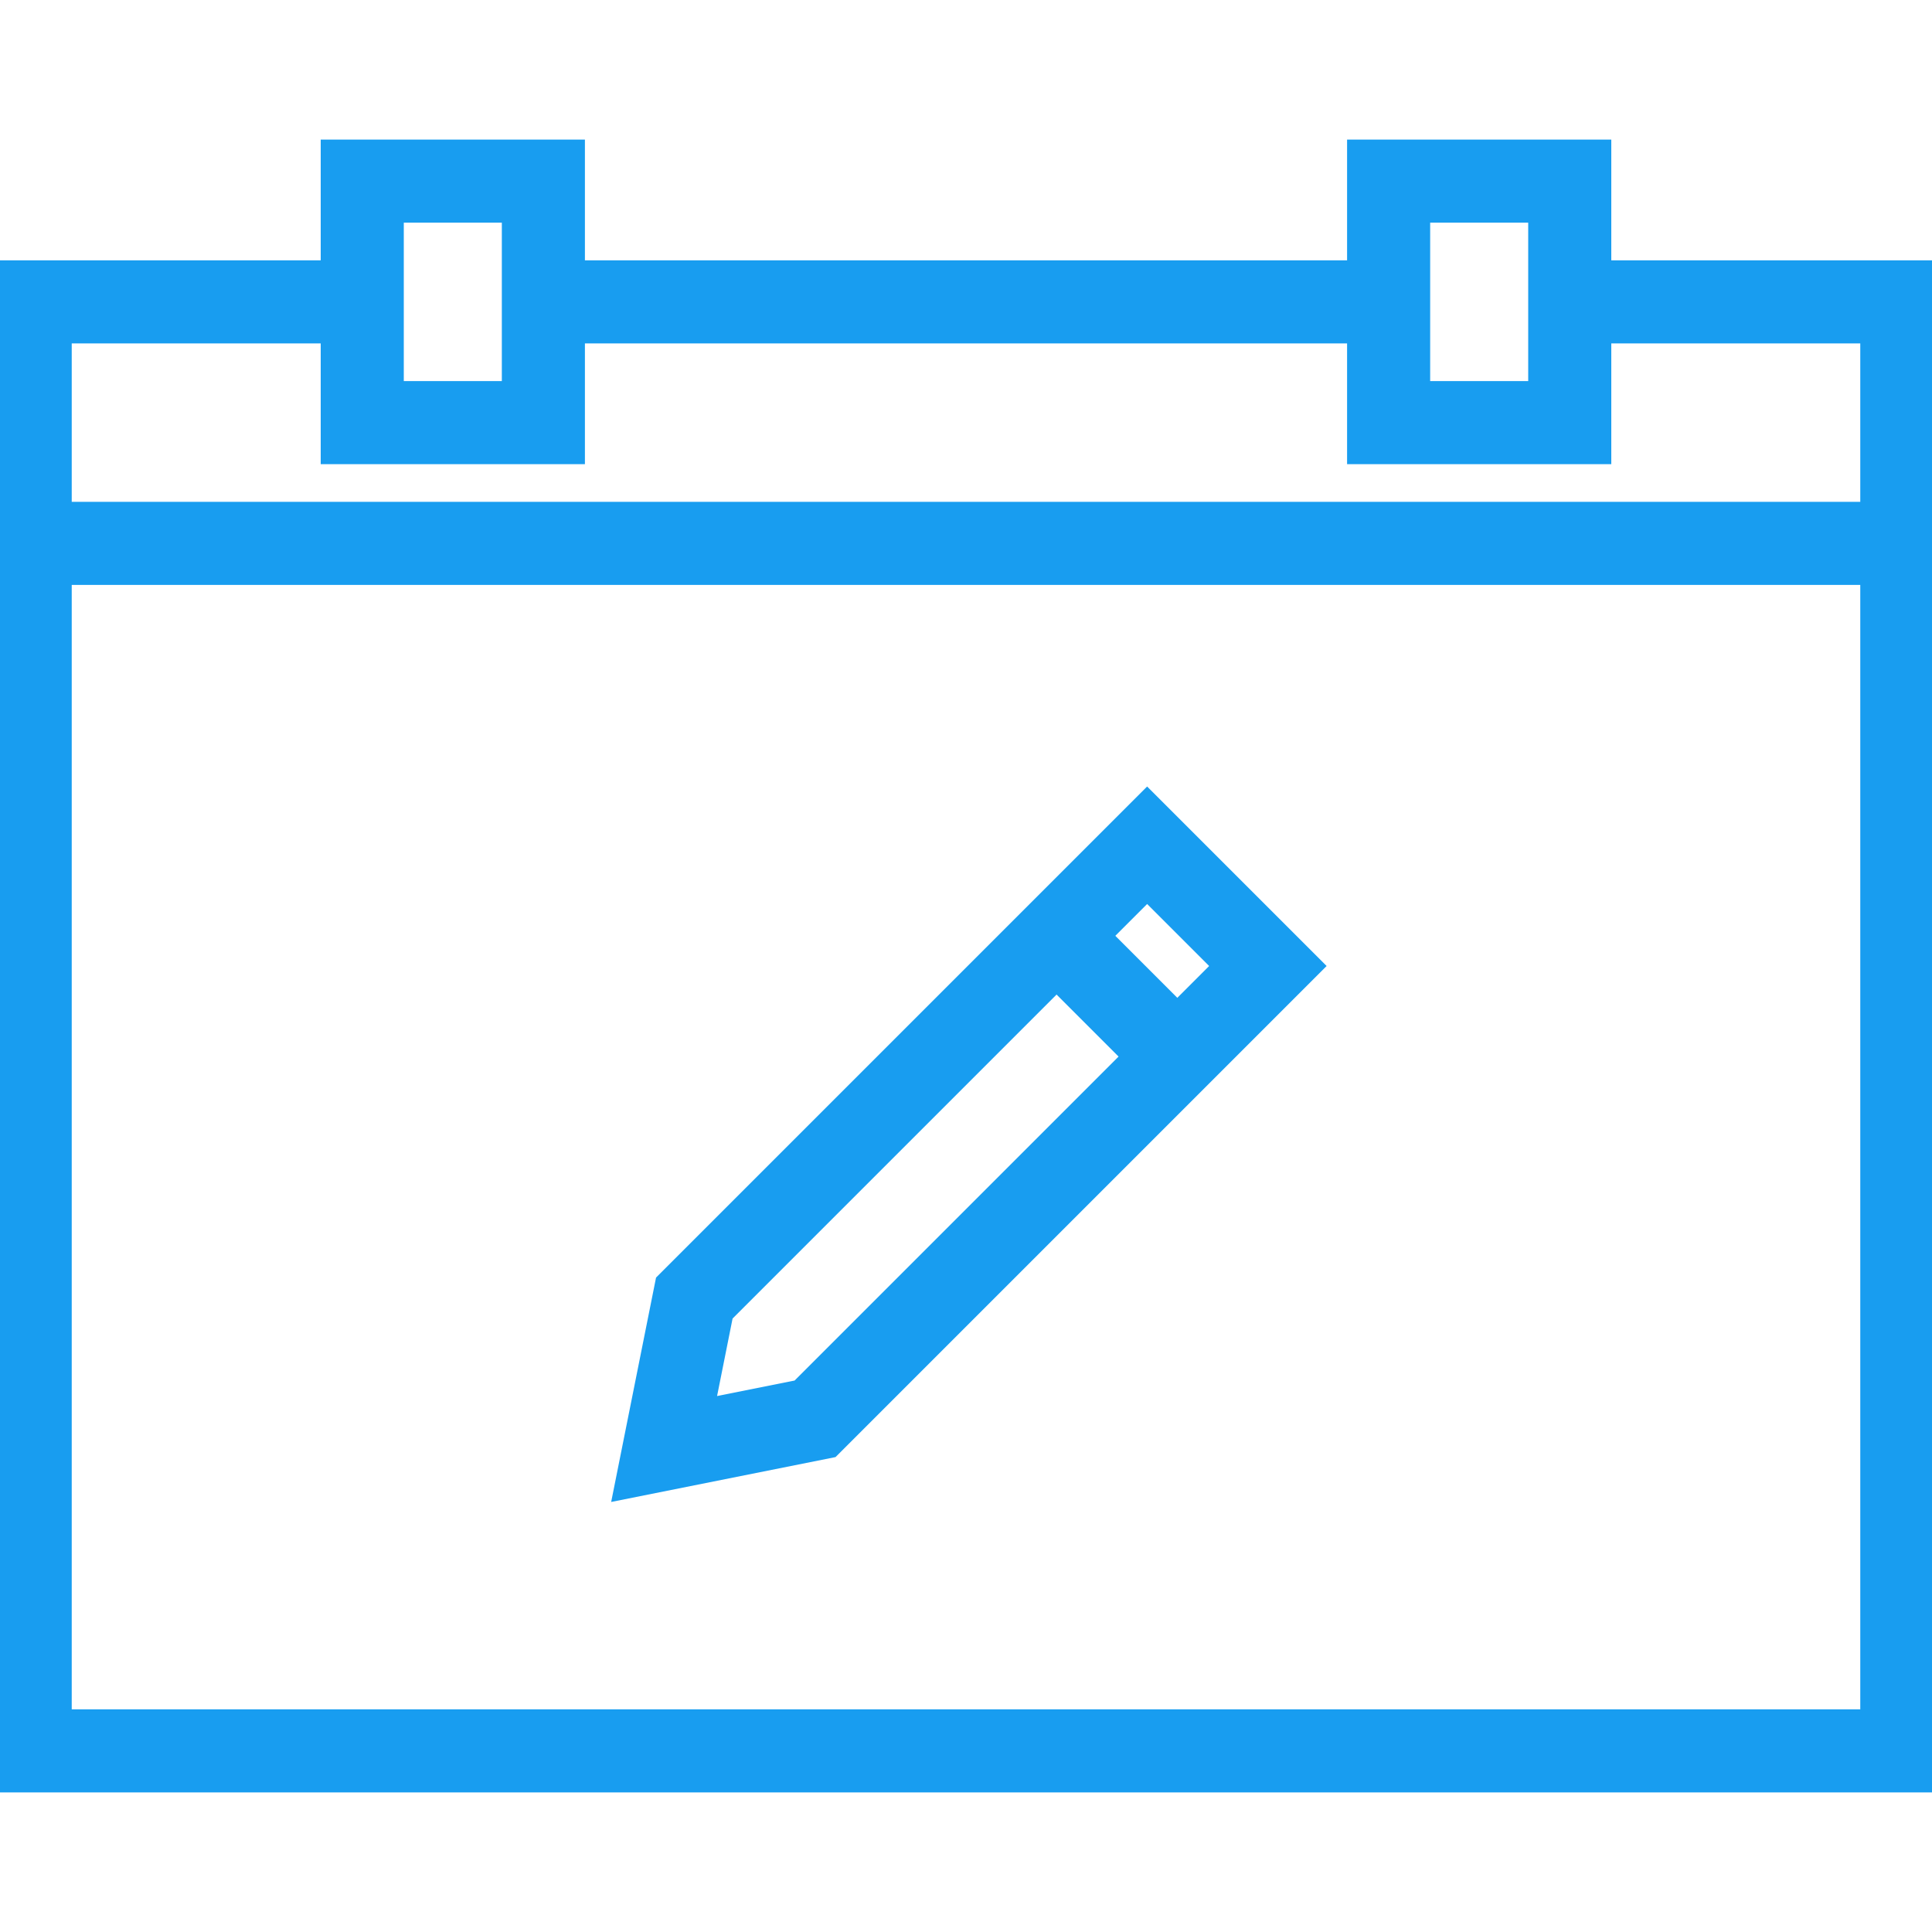
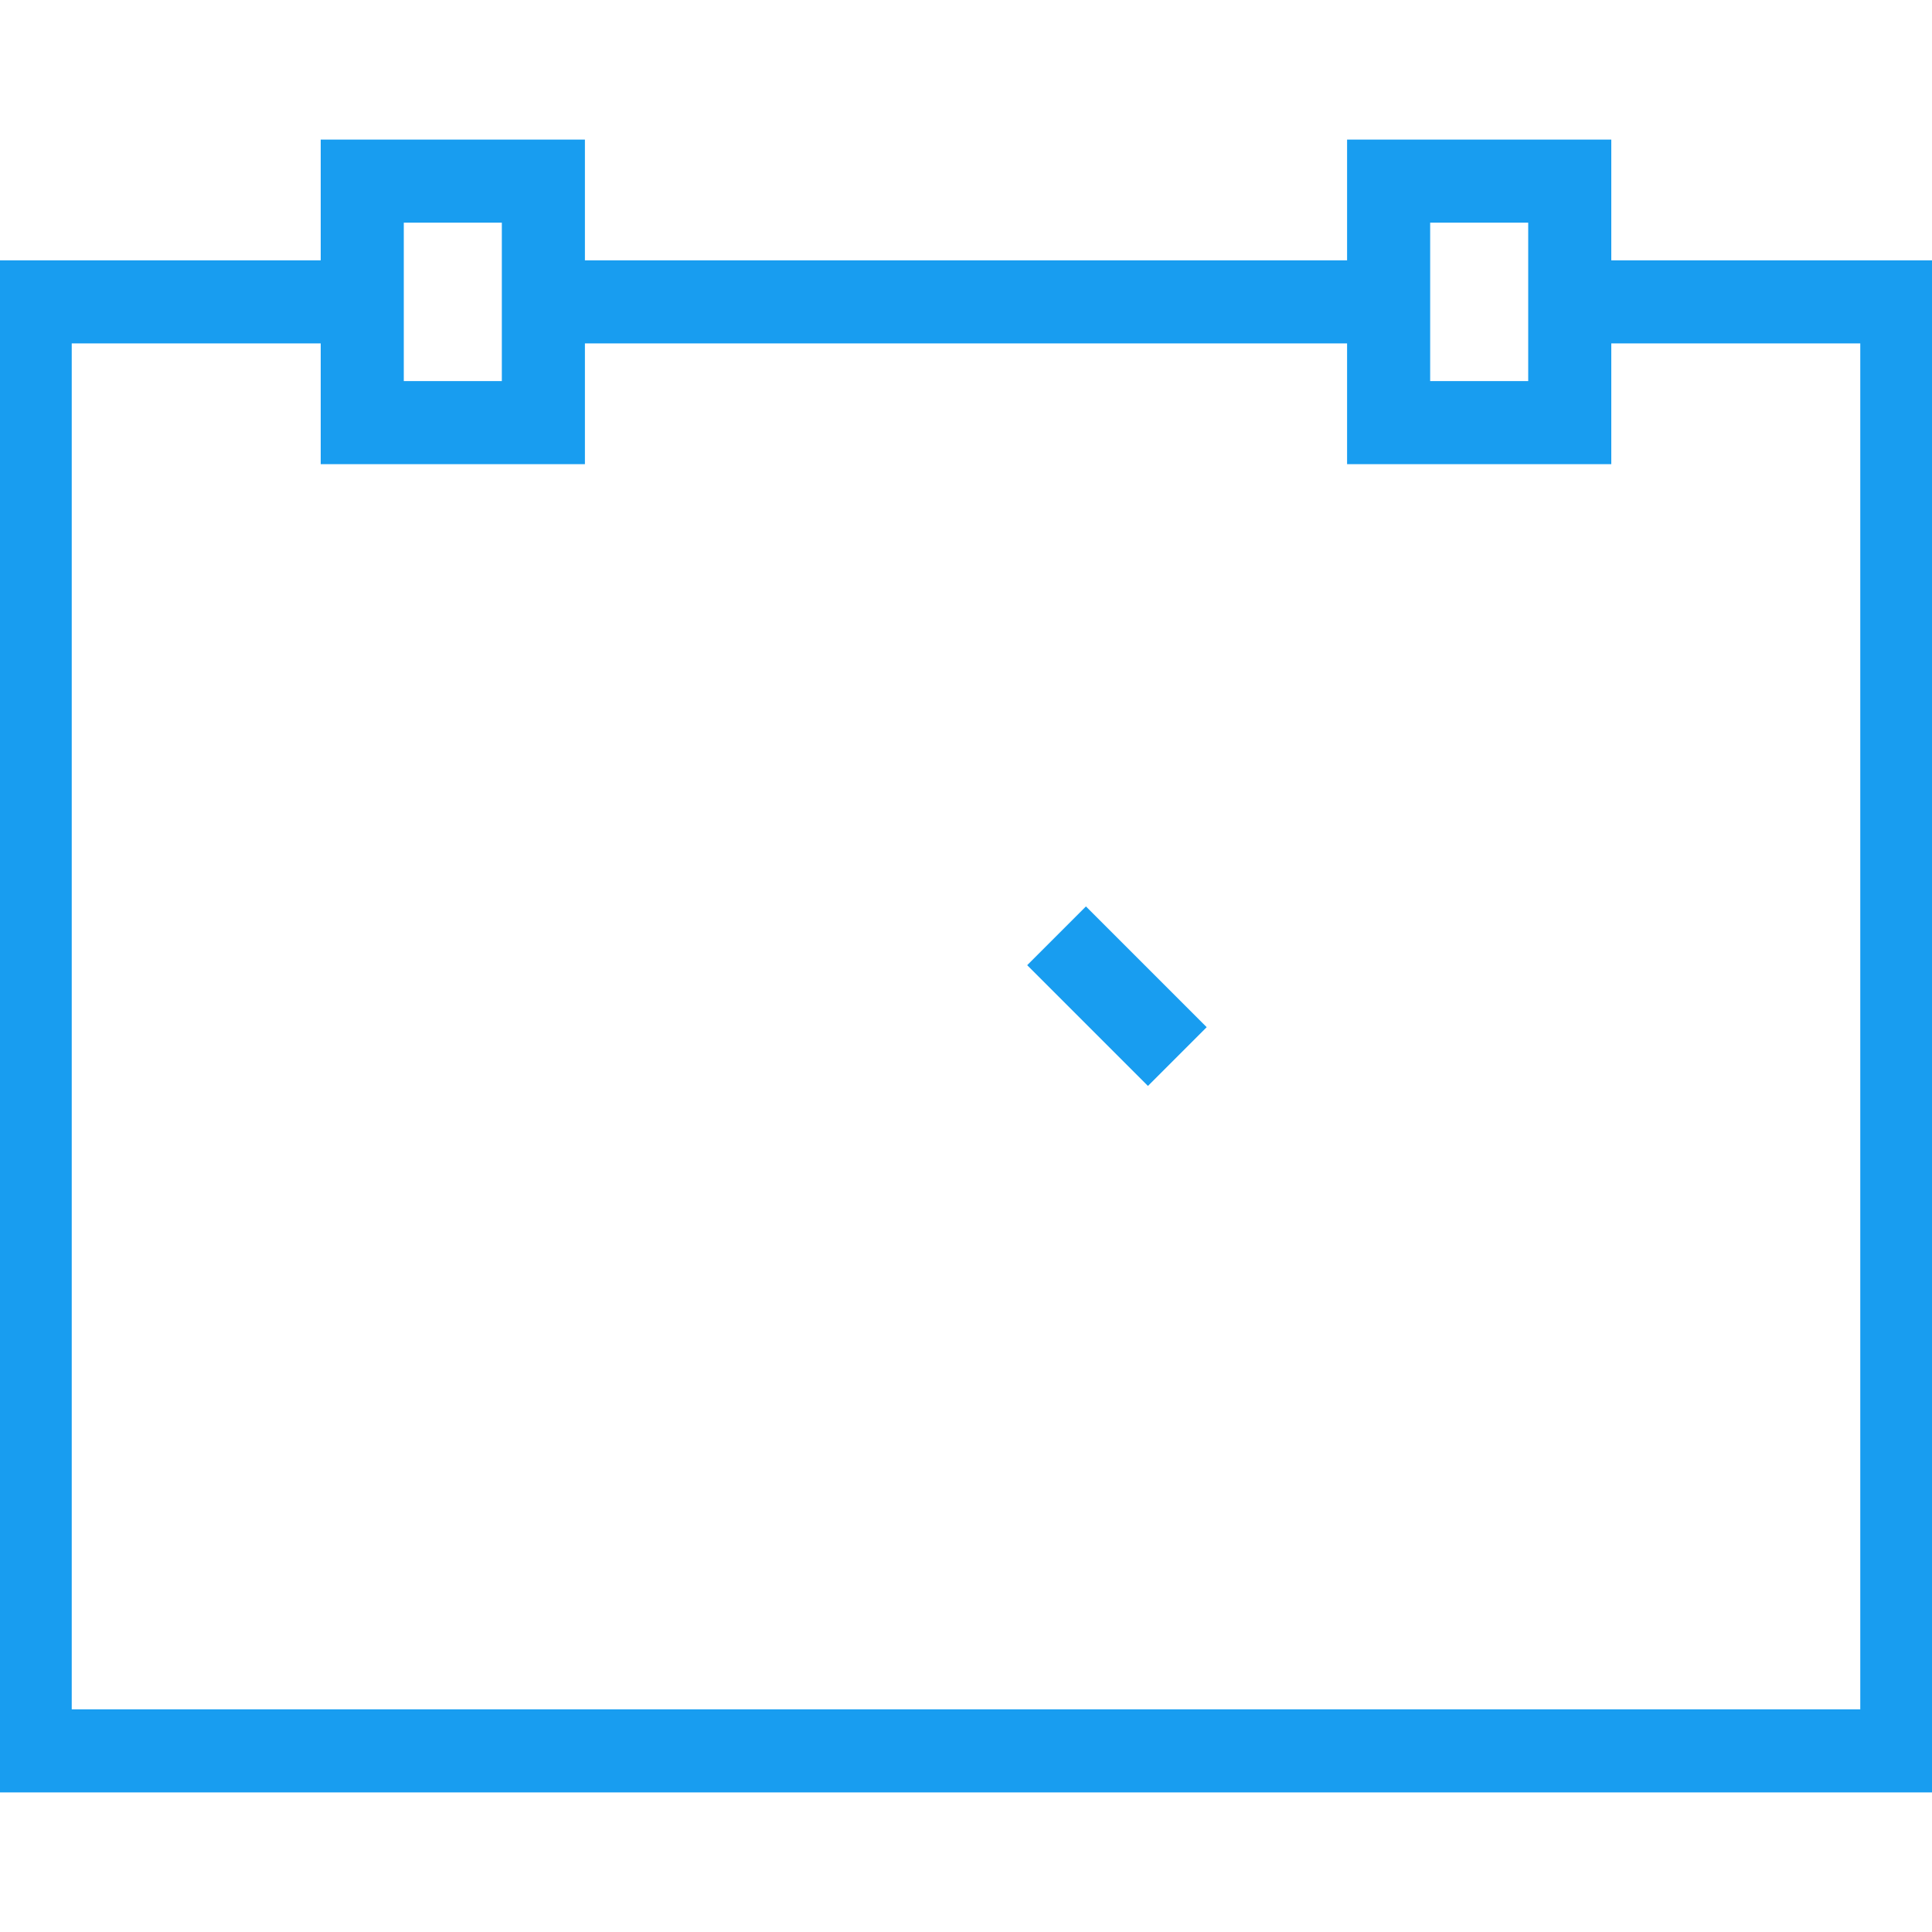
<svg xmlns="http://www.w3.org/2000/svg" version="1.1" id="Layer_1" width="800px" height="800px" viewBox="0 0 64 64" enable-background="new 0 0 64 64" xml:space="preserve" fill="#000000">
  <g id="SVGRepo_bgCarrier" stroke-width="0" />
  <g id="SVGRepo_tracerCarrier" stroke-linecap="round" stroke-linejoin="round" />
  <g id="SVGRepo_iconCarrier">
    <g>
      <line fill="none" stroke="#189df0" stroke-width="2.752" stroke-miterlimit="10" x1="46" y1="10" x2="18" y2="10" />
      <polyline fill="none" stroke="#189df0" stroke-width="2.752" stroke-miterlimit="10" points="12,10 1,10 1,58 63,58 63,10 52,10 " />
      <rect x="12" y="6" fill="none" stroke="#189df0" stroke-width="2.752" stroke-miterlimit="10" width="6" height="8" />
      <rect x="46" y="6" fill="none" stroke="#189df0" stroke-width="2.752" stroke-miterlimit="10" width="6" height="8" />
    </g>
-     <line fill="none" stroke="#189df0" stroke-width="2.752" stroke-miterlimit="10" x1="1" y1="18" x2="63" y2="18" />
    <g>
-       <polygon fill="none" stroke="#189df0" stroke-width="2.752" stroke-miterlimit="10" points="23,43 22,48 27,47 42,32 38,28 " />
      <line fill="none" stroke="#189df0" stroke-width="2.752" stroke-miterlimit="10" x1="39" y1="35" x2="35" y2="31" />
    </g>
  </g>
</svg>